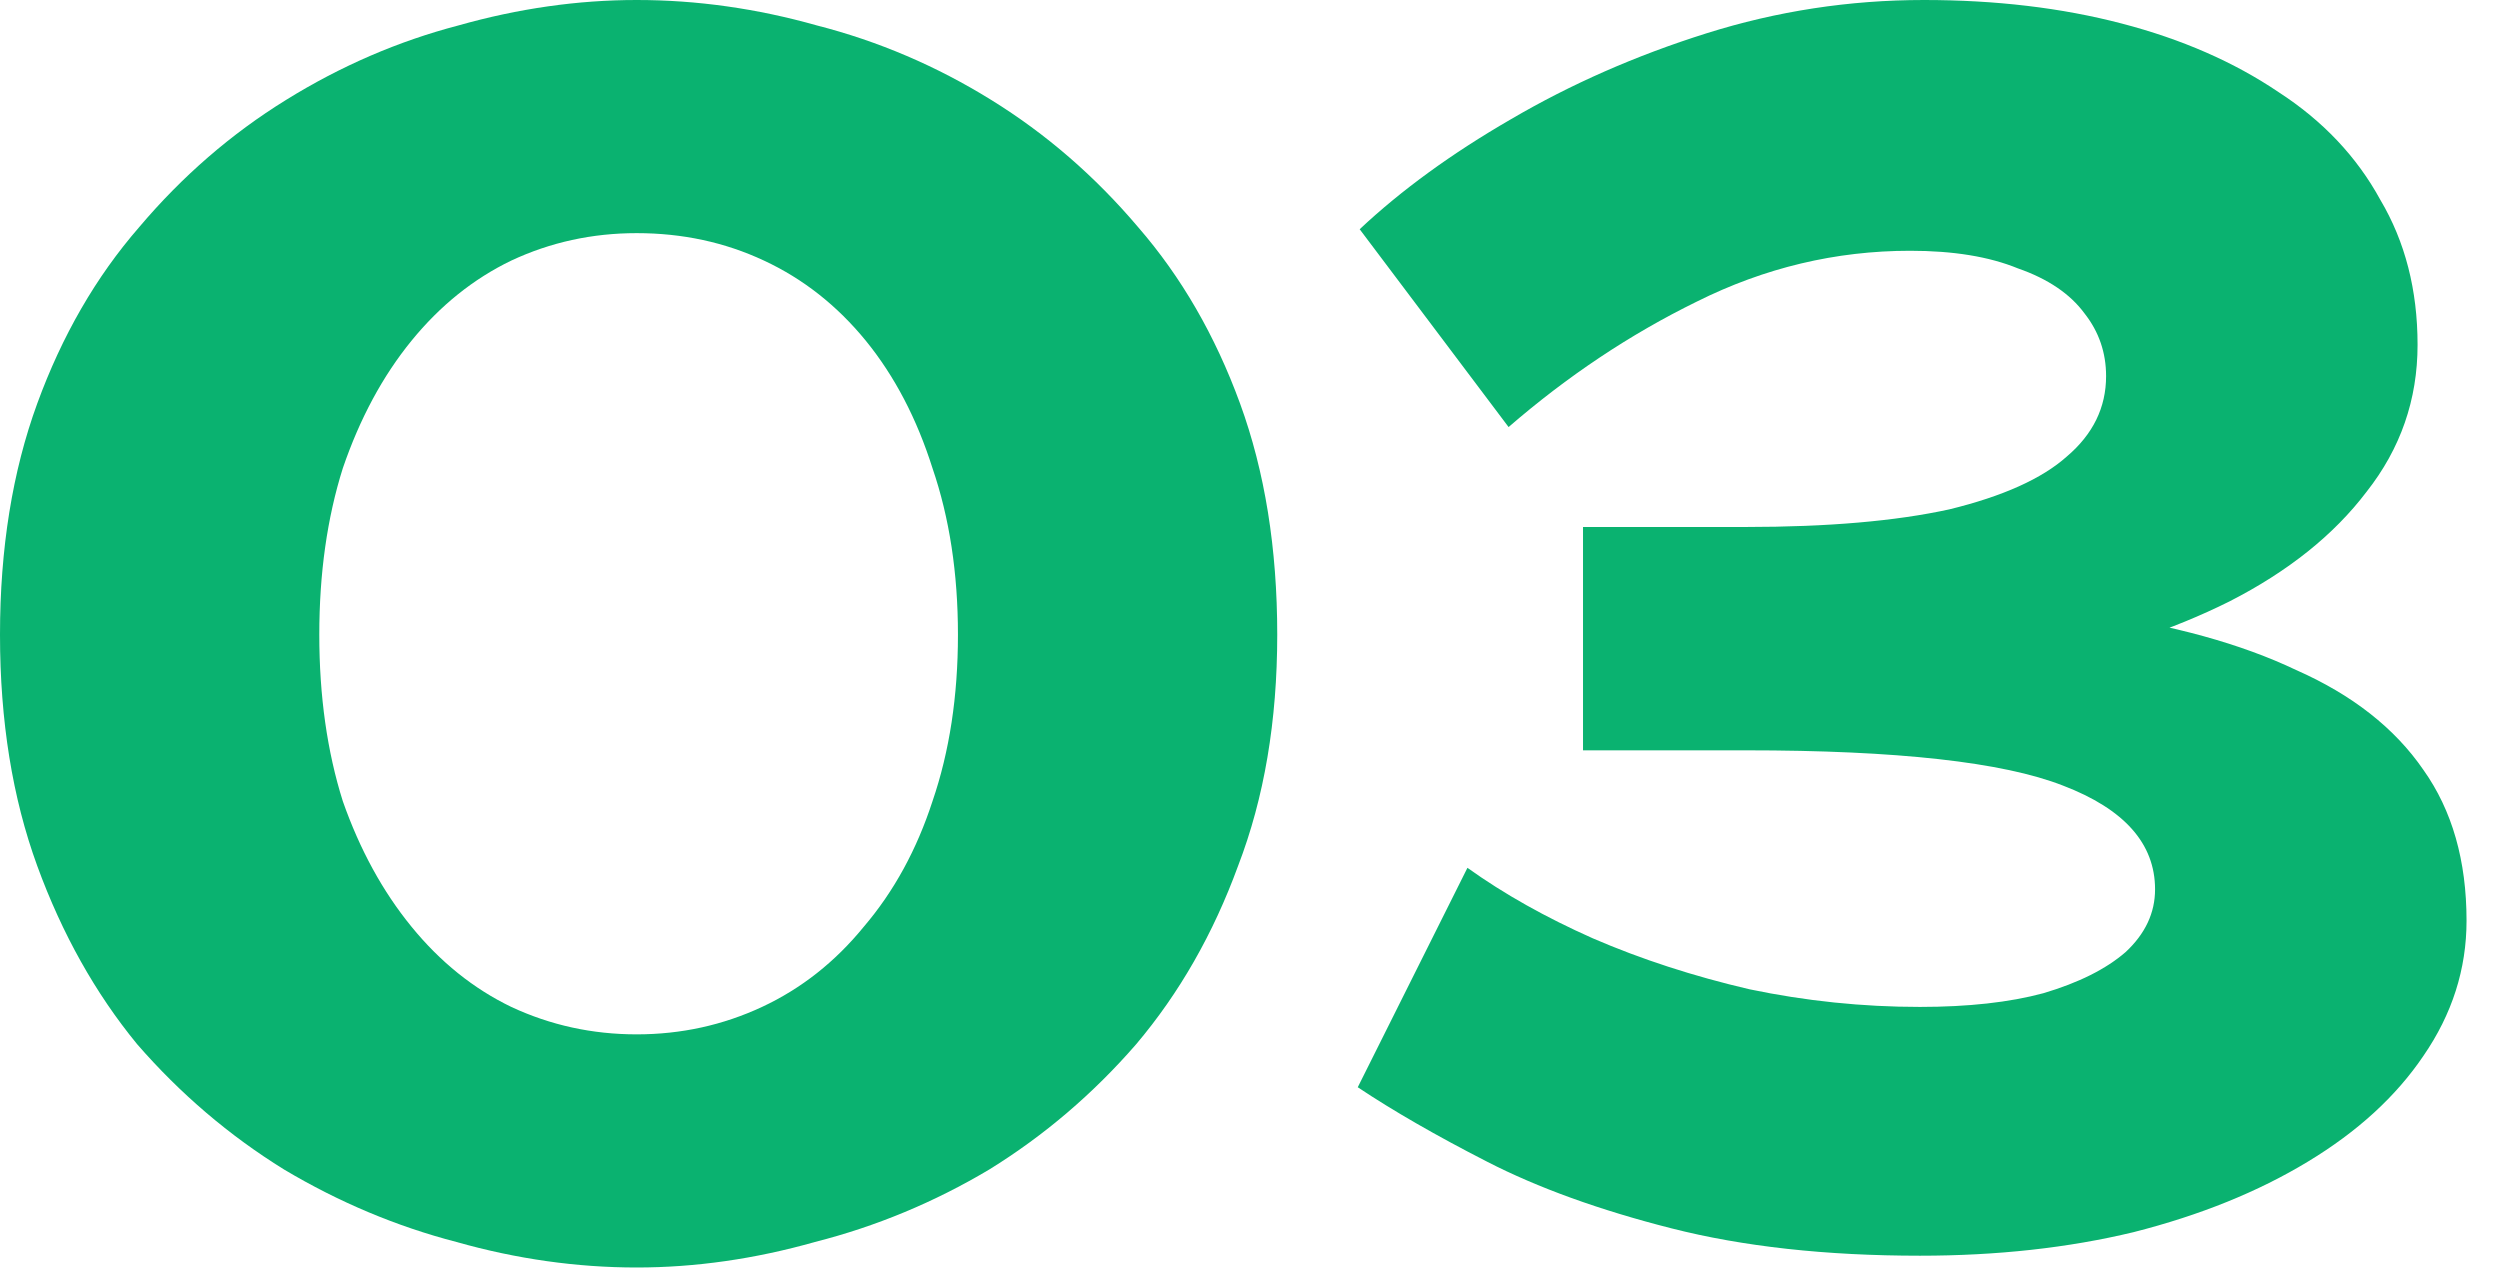
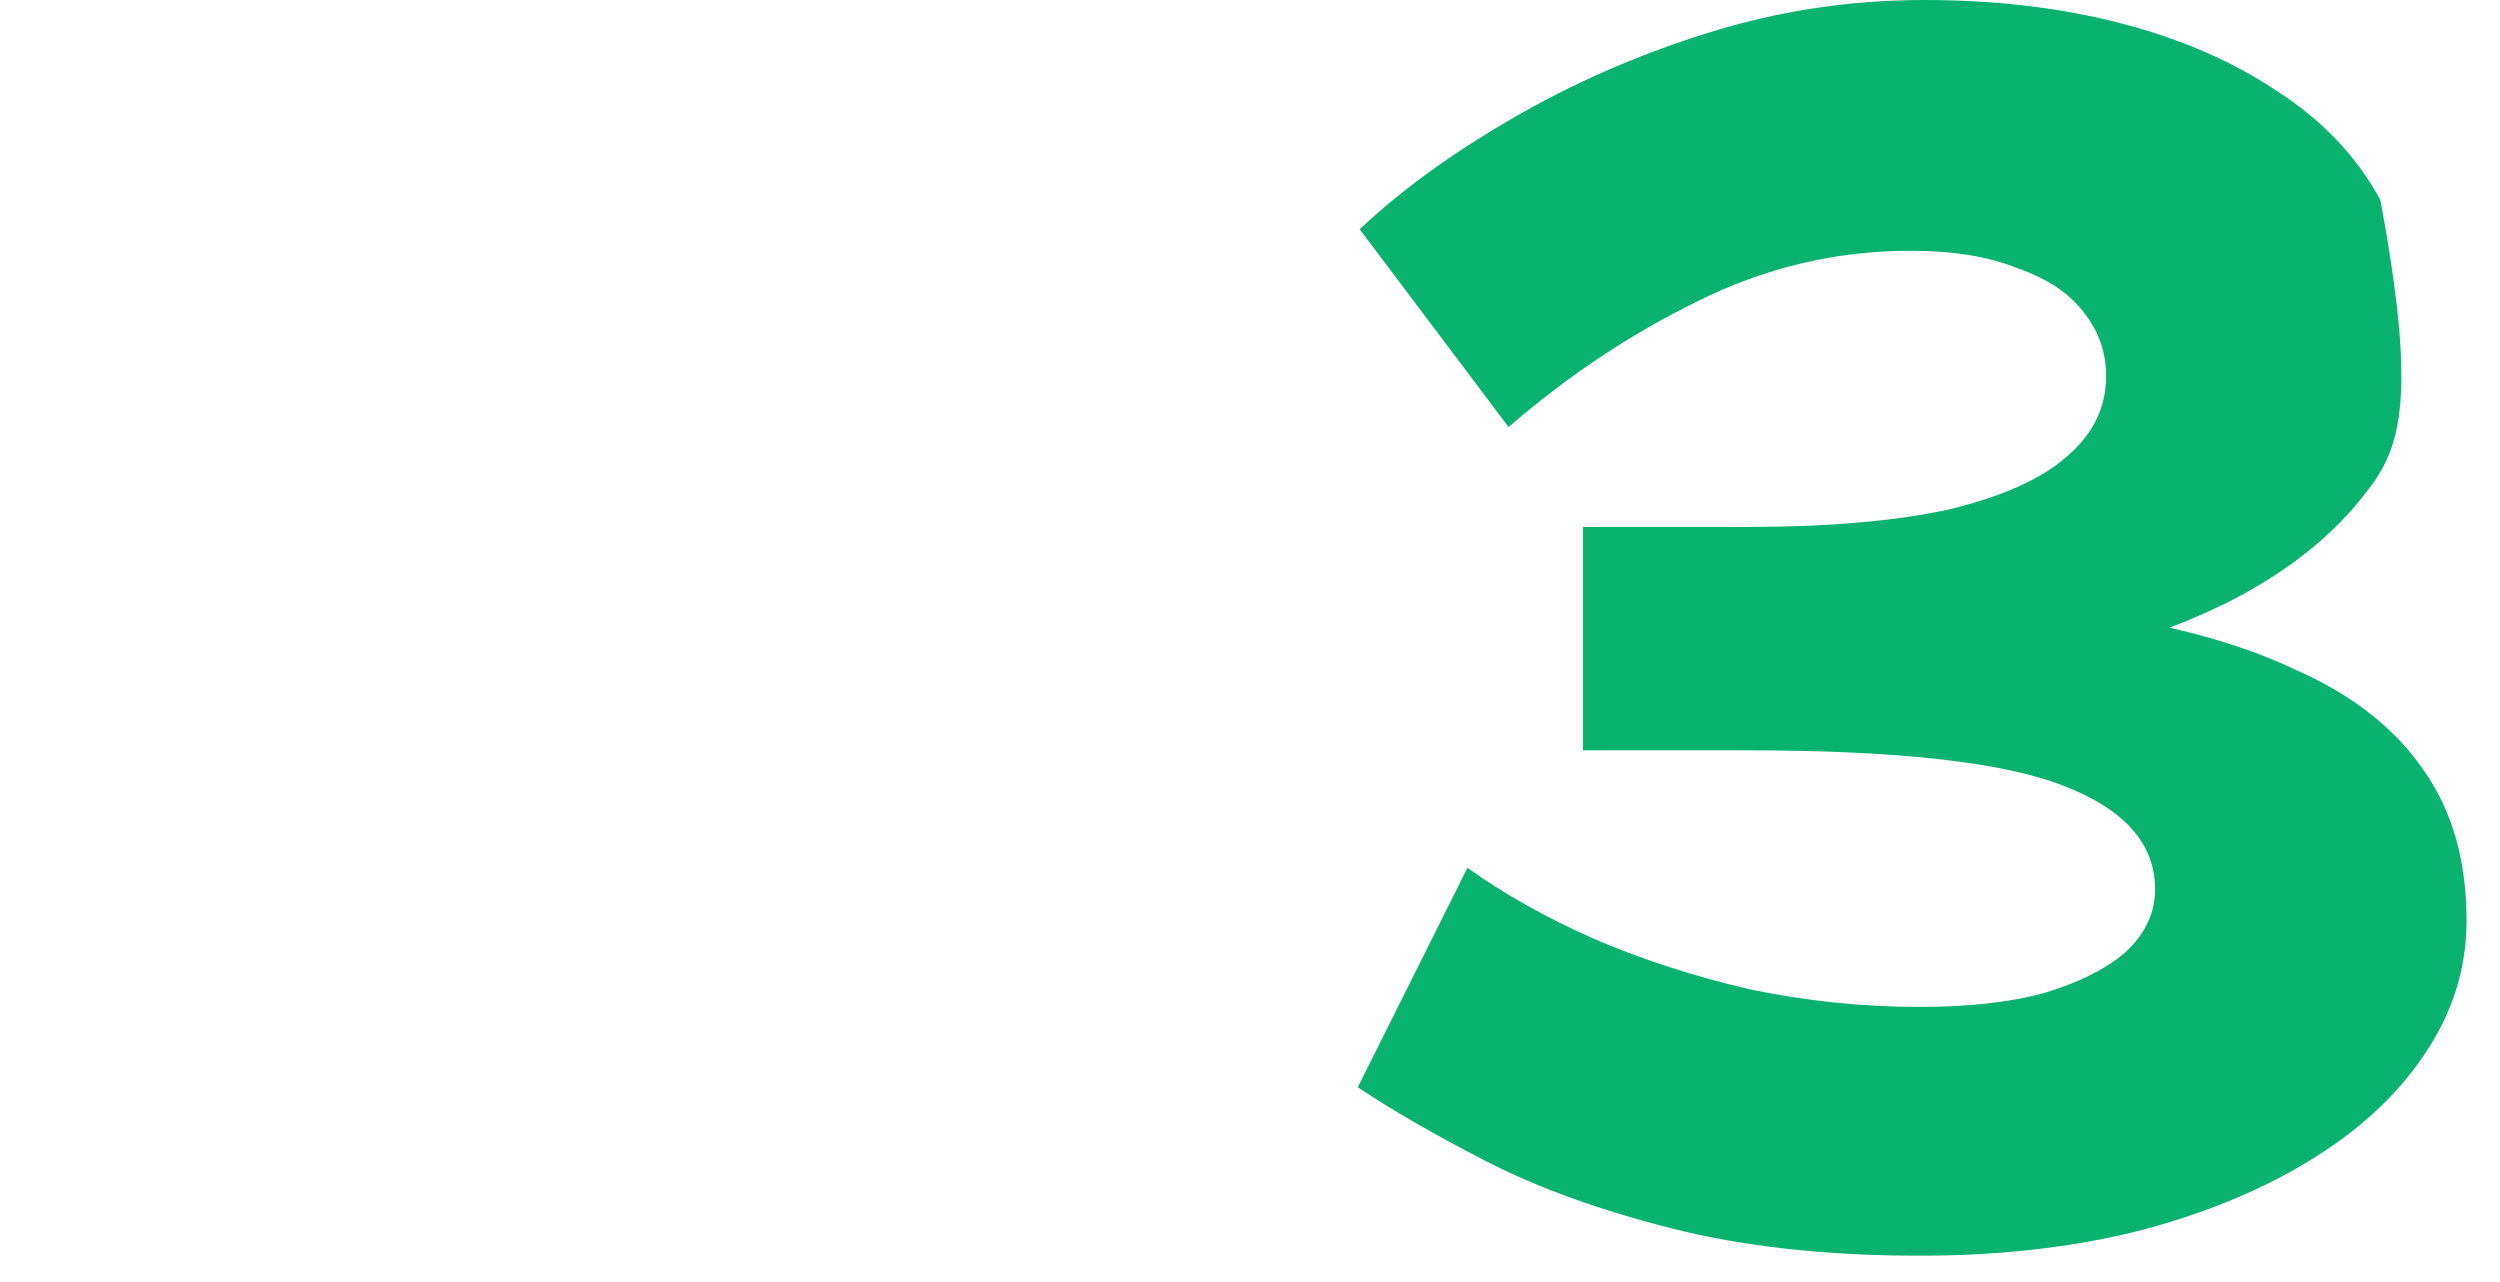
<svg xmlns="http://www.w3.org/2000/svg" fill="none" viewBox="0 0 39 20" height="20" width="39">
-   <path fill="#0AB270" d="M9.932 19.773C8.995 19.773 8.058 19.64 7.121 19.375C6.183 19.131 5.287 18.754 4.431 18.244C3.576 17.715 2.812 17.063 2.139 16.289C1.487 15.494 0.968 14.567 0.581 13.508C0.194 12.448 0 11.246 0 9.902C0 8.557 0.194 7.355 0.581 6.295C0.968 5.236 1.497 4.319 2.17 3.545C2.842 2.75 3.606 2.088 4.462 1.559C5.317 1.029 6.214 0.642 7.151 0.397C8.088 0.132 9.015 0 9.932 0C10.869 0 11.806 0.132 12.744 0.397C13.701 0.642 14.608 1.029 15.463 1.559C16.319 2.088 17.083 2.75 17.756 3.545C18.428 4.319 18.958 5.236 19.345 6.295C19.732 7.355 19.925 8.557 19.925 9.902C19.925 11.246 19.722 12.448 19.314 13.508C18.927 14.567 18.397 15.494 17.725 16.289C17.053 17.063 16.289 17.715 15.433 18.244C14.577 18.754 13.671 19.131 12.713 19.375C11.776 19.64 10.849 19.773 9.932 19.773ZM9.932 16.136C10.625 16.136 11.277 15.993 11.888 15.708C12.499 15.423 13.029 15.005 13.477 14.455C13.946 13.905 14.302 13.253 14.547 12.499C14.812 11.725 14.944 10.859 14.944 9.902C14.944 8.944 14.812 8.078 14.547 7.304C14.302 6.53 13.956 5.868 13.508 5.317C13.059 4.767 12.53 4.35 11.918 4.065C11.307 3.779 10.645 3.637 9.932 3.637C9.239 3.637 8.587 3.779 7.976 4.065C7.385 4.35 6.866 4.767 6.418 5.317C5.969 5.868 5.613 6.53 5.348 7.304C5.104 8.078 4.981 8.944 4.981 9.902C4.981 10.859 5.104 11.725 5.348 12.499C5.613 13.253 5.969 13.905 6.418 14.455C6.866 15.005 7.385 15.423 7.976 15.708C8.587 15.993 9.239 16.136 9.932 16.136Z" />
-   <path fill="#0AB270" d="M29.951 19.589C28.485 19.589 27.191 19.447 26.07 19.161C24.95 18.876 23.992 18.53 23.198 18.122C22.403 17.715 21.731 17.328 21.181 16.961L22.892 13.538C23.462 13.946 24.114 14.312 24.848 14.638C25.602 14.964 26.417 15.229 27.293 15.433C28.169 15.616 29.055 15.708 29.951 15.708C30.705 15.708 31.347 15.637 31.877 15.494C32.427 15.331 32.855 15.117 33.16 14.852C33.466 14.567 33.619 14.241 33.619 13.874C33.619 13.161 33.14 12.621 32.182 12.255C31.245 11.888 29.595 11.705 27.232 11.705H24.695V8.221H27.232C28.515 8.221 29.575 8.129 30.41 7.946C31.245 7.742 31.856 7.467 32.243 7.121C32.651 6.774 32.855 6.357 32.855 5.868C32.855 5.501 32.743 5.175 32.519 4.89C32.294 4.584 31.948 4.35 31.48 4.187C31.031 4.003 30.471 3.912 29.799 3.912C28.637 3.912 27.527 4.177 26.468 4.706C25.428 5.216 24.451 5.868 23.534 6.662L21.211 3.576C21.863 2.964 22.648 2.394 23.564 1.864C24.502 1.314 25.52 0.866 26.62 0.52C27.721 0.173 28.851 0 30.013 0C31.133 0 32.162 0.122 33.099 0.367C34.036 0.611 34.851 0.968 35.544 1.436C36.237 1.885 36.766 2.445 37.133 3.117C37.52 3.769 37.714 4.523 37.714 5.379C37.714 6.234 37.449 6.998 36.919 7.671C36.41 8.343 35.697 8.913 34.78 9.382C33.883 9.83 32.865 10.166 31.724 10.39C30.583 10.615 29.401 10.727 28.179 10.727V9.29C29.85 9.29 31.327 9.382 32.61 9.565C33.894 9.749 34.963 10.044 35.819 10.452C36.695 10.839 37.357 11.358 37.805 12.01C38.254 12.642 38.478 13.426 38.478 14.363C38.478 15.117 38.254 15.82 37.805 16.472C37.378 17.104 36.777 17.654 36.002 18.122C35.228 18.591 34.322 18.958 33.282 19.222C32.264 19.467 31.154 19.589 29.951 19.589Z" />
+   <path fill="#0AB270" d="M29.951 19.589C28.485 19.589 27.191 19.447 26.07 19.161C24.95 18.876 23.992 18.53 23.198 18.122C22.403 17.715 21.731 17.328 21.181 16.961L22.892 13.538C23.462 13.946 24.114 14.312 24.848 14.638C25.602 14.964 26.417 15.229 27.293 15.433C28.169 15.616 29.055 15.708 29.951 15.708C30.705 15.708 31.347 15.637 31.877 15.494C32.427 15.331 32.855 15.117 33.16 14.852C33.466 14.567 33.619 14.241 33.619 13.874C33.619 13.161 33.14 12.621 32.182 12.255C31.245 11.888 29.595 11.705 27.232 11.705H24.695V8.221H27.232C28.515 8.221 29.575 8.129 30.41 7.946C31.245 7.742 31.856 7.467 32.243 7.121C32.651 6.774 32.855 6.357 32.855 5.868C32.855 5.501 32.743 5.175 32.519 4.89C32.294 4.584 31.948 4.35 31.48 4.187C31.031 4.003 30.471 3.912 29.799 3.912C28.637 3.912 27.527 4.177 26.468 4.706C25.428 5.216 24.451 5.868 23.534 6.662L21.211 3.576C21.863 2.964 22.648 2.394 23.564 1.864C24.502 1.314 25.52 0.866 26.62 0.52C27.721 0.173 28.851 0 30.013 0C31.133 0 32.162 0.122 33.099 0.367C34.036 0.611 34.851 0.968 35.544 1.436C36.237 1.885 36.766 2.445 37.133 3.117C37.714 6.234 37.449 6.998 36.919 7.671C36.41 8.343 35.697 8.913 34.78 9.382C33.883 9.83 32.865 10.166 31.724 10.39C30.583 10.615 29.401 10.727 28.179 10.727V9.29C29.85 9.29 31.327 9.382 32.61 9.565C33.894 9.749 34.963 10.044 35.819 10.452C36.695 10.839 37.357 11.358 37.805 12.01C38.254 12.642 38.478 13.426 38.478 14.363C38.478 15.117 38.254 15.82 37.805 16.472C37.378 17.104 36.777 17.654 36.002 18.122C35.228 18.591 34.322 18.958 33.282 19.222C32.264 19.467 31.154 19.589 29.951 19.589Z" />
</svg>